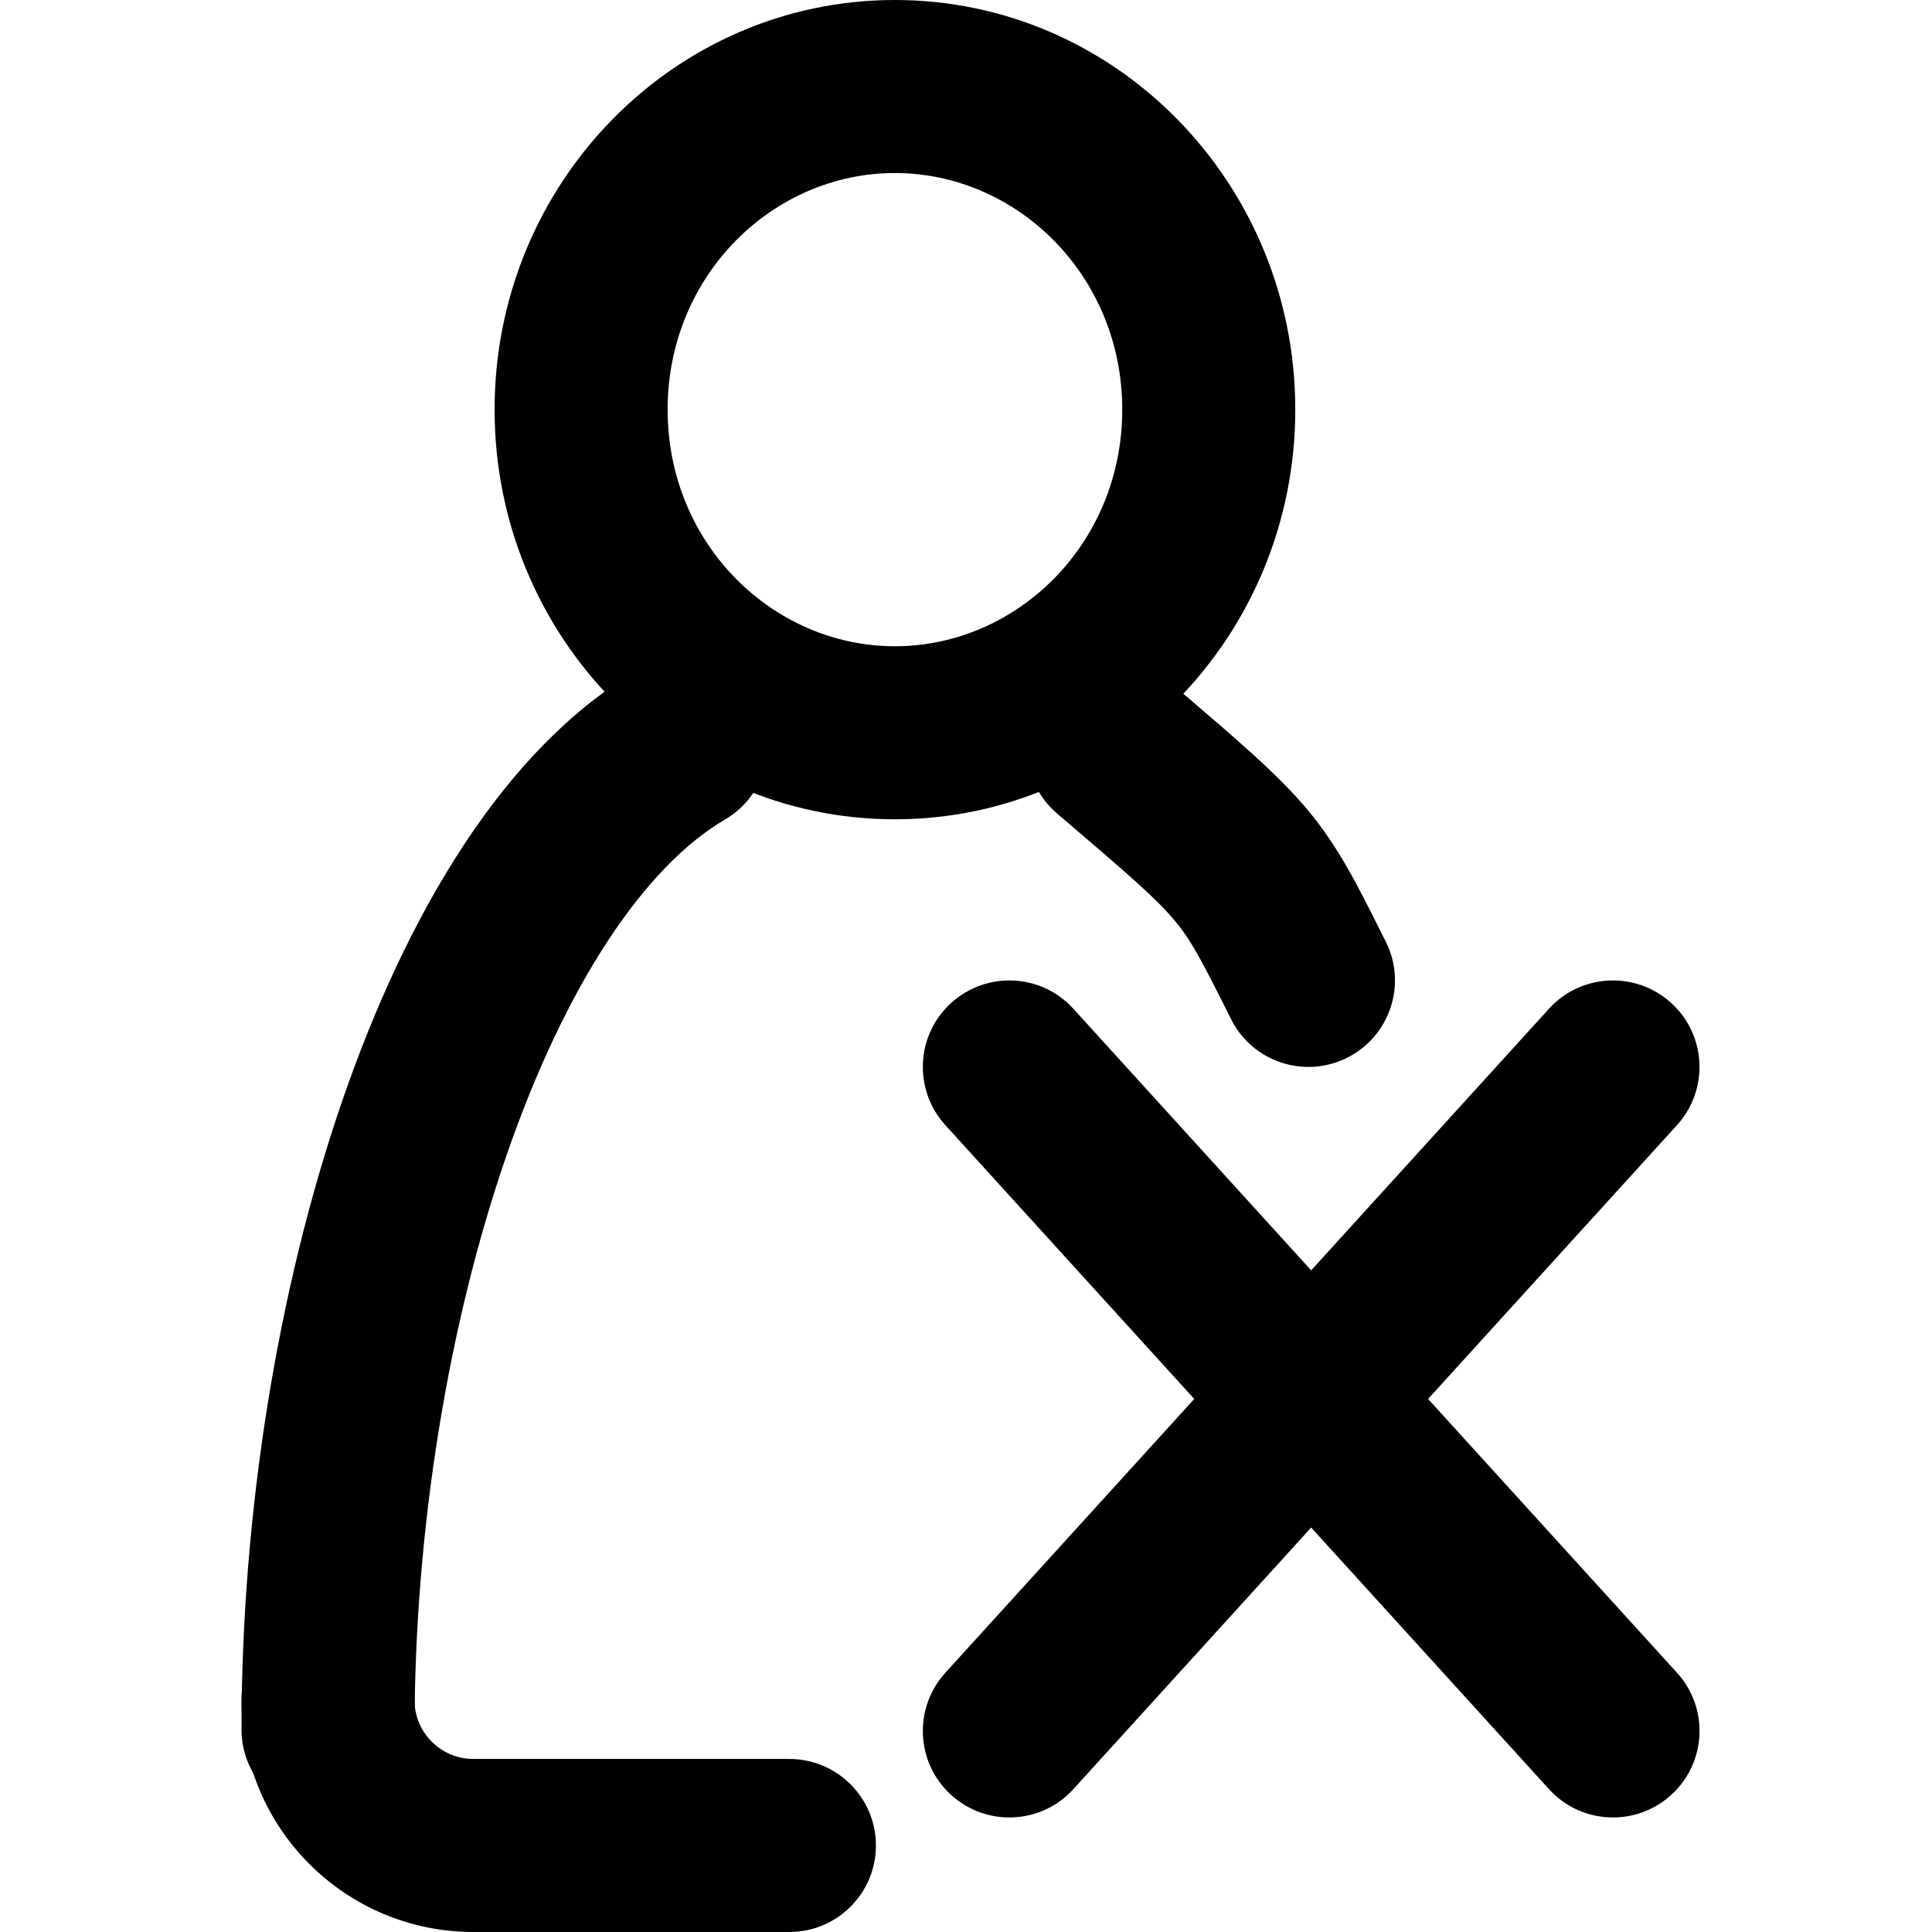
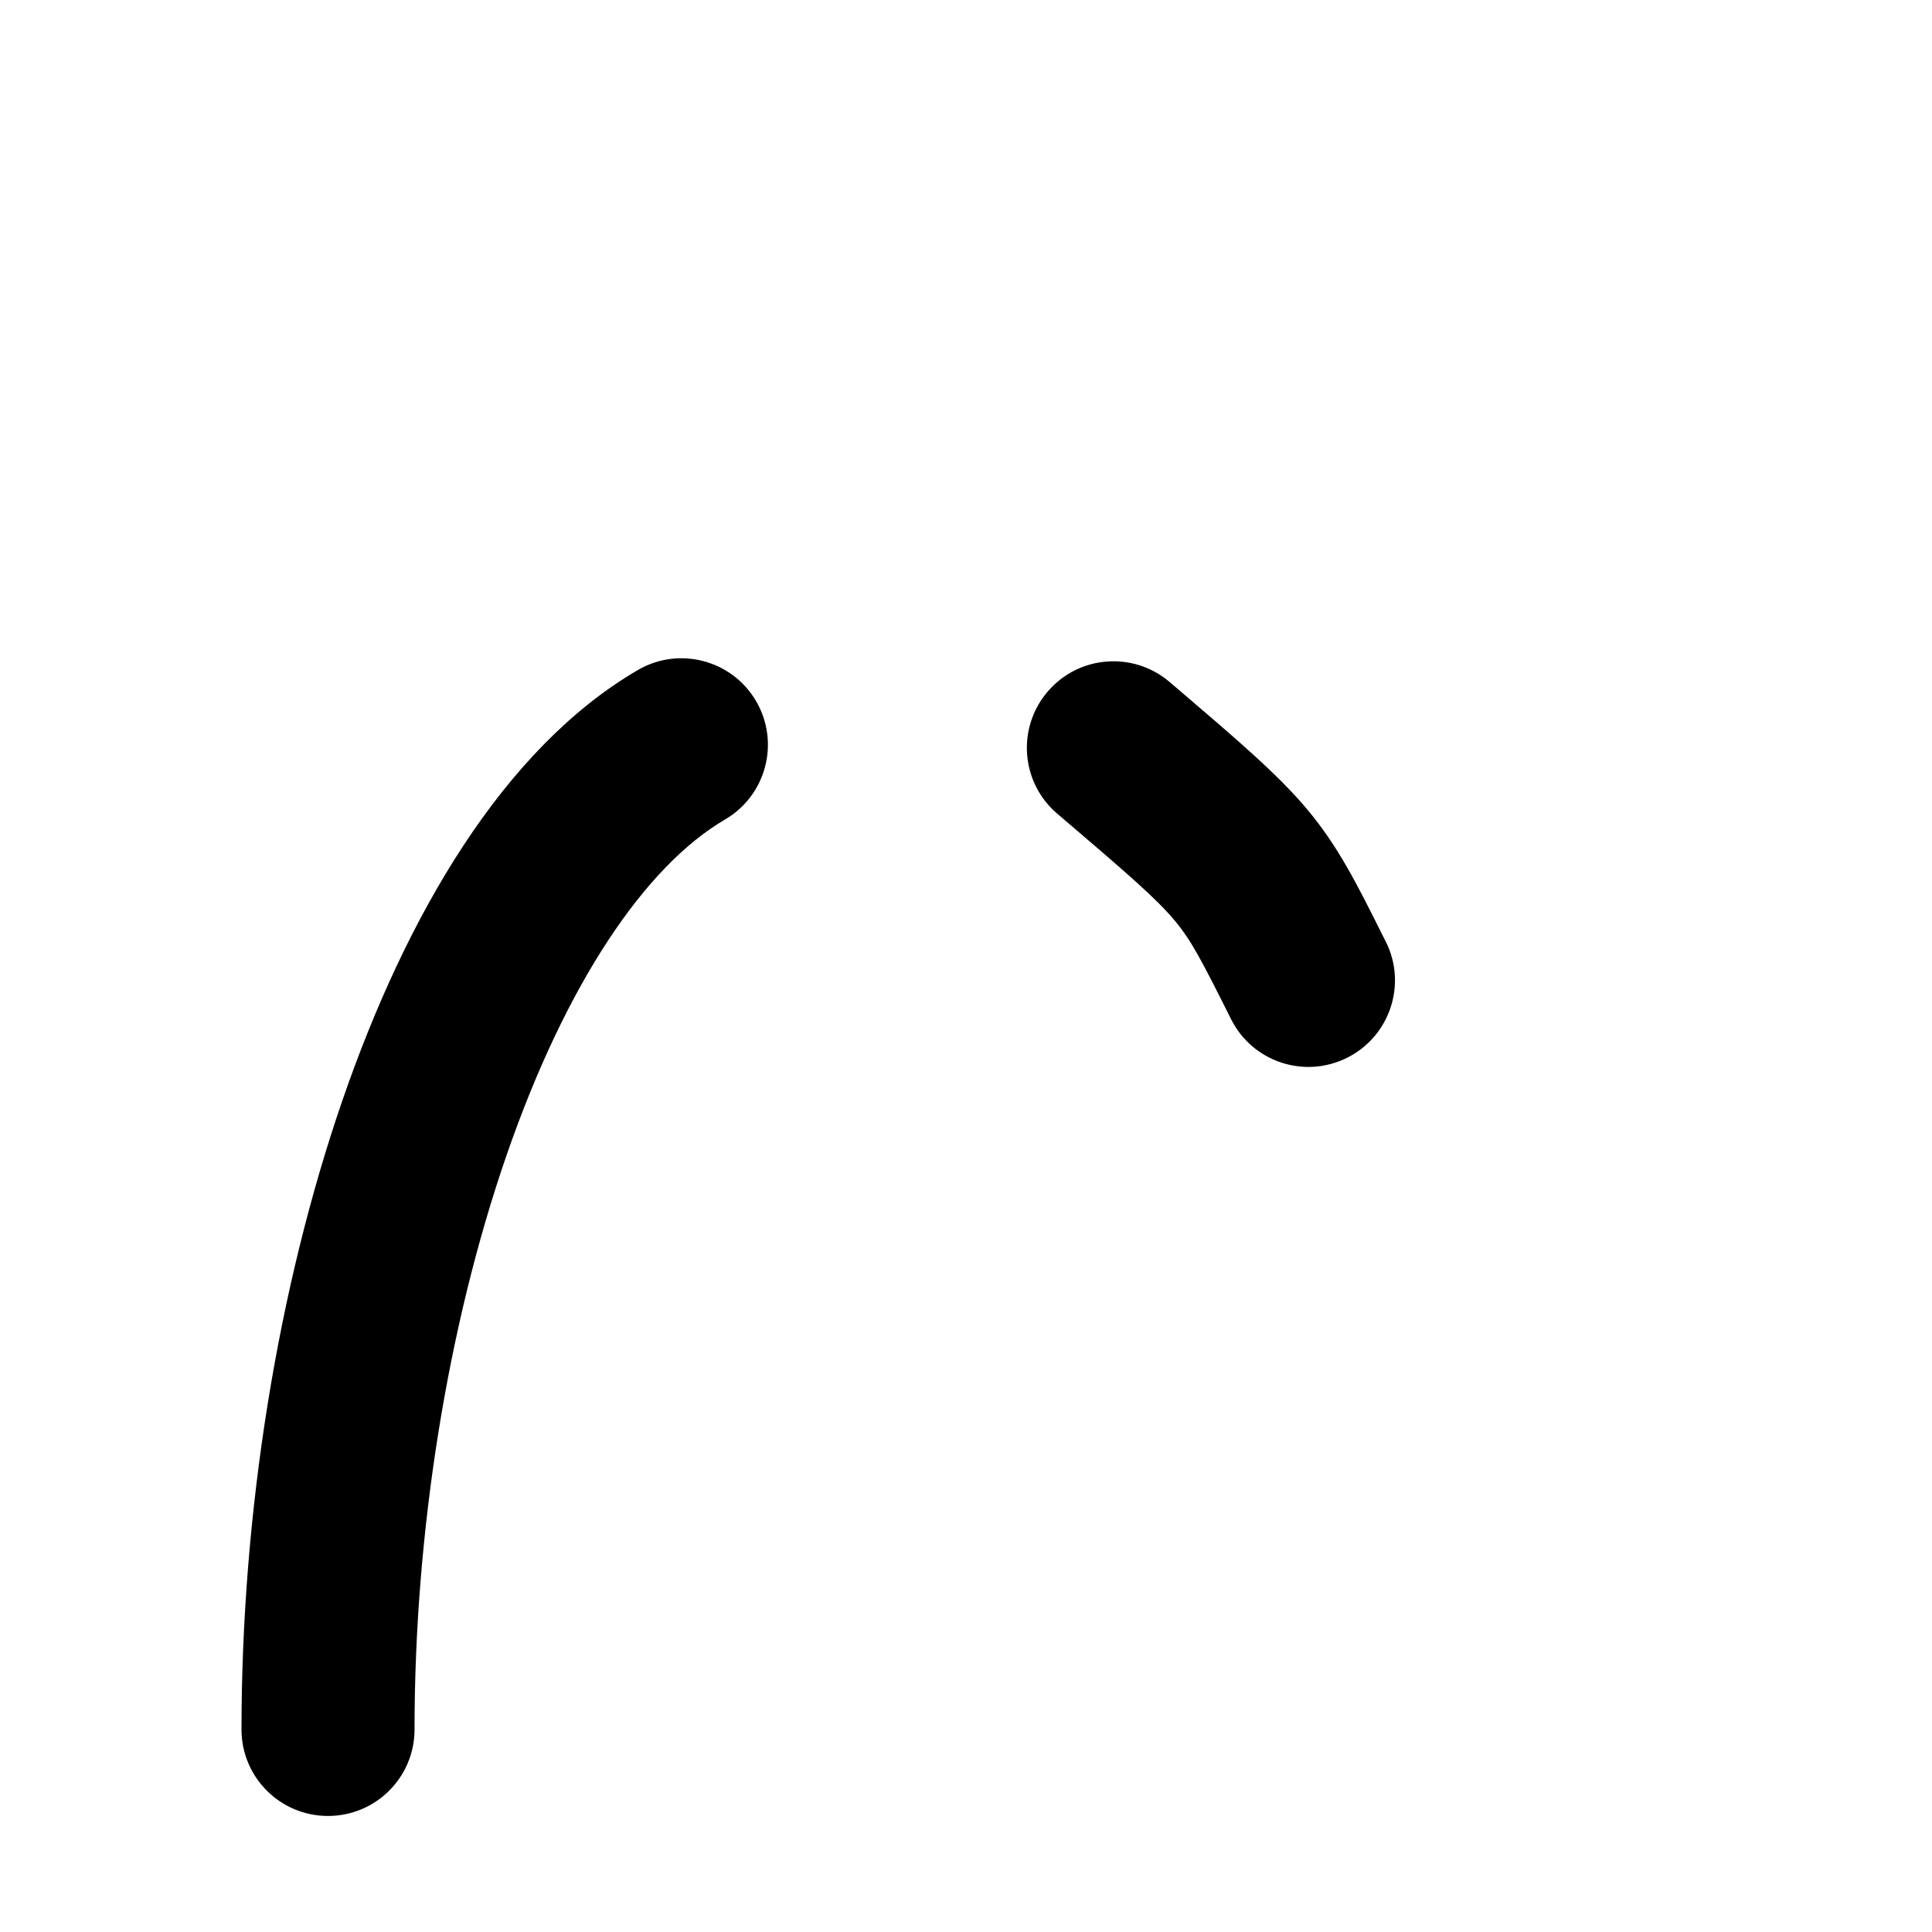
<svg xmlns="http://www.w3.org/2000/svg" width="16" height="16" viewBox="0 0 16 16" fill="none">
-   <path fill-rule="evenodd" clip-rule="evenodd" d="M7.411 5.352C8.42 5.352 9.294 4.506 9.294 3.392C9.294 2.279 8.42 1.433 7.411 1.433C6.402 1.433 5.529 2.279 5.529 3.392C5.529 4.506 6.402 5.352 7.411 5.352ZM7.411 6.785C9.242 6.785 10.727 5.266 10.727 3.392C10.727 1.519 9.242 0 7.411 0C5.58 0 4.096 1.519 4.096 3.392C4.096 5.266 5.58 6.785 7.411 6.785Z" fill="black" />
  <path fill-rule="evenodd" clip-rule="evenodd" d="M6.262 5.807C6.461 6.149 6.346 6.587 6.004 6.787C5.345 7.172 4.686 8.143 4.192 9.576C3.71 10.974 3.433 12.674 3.433 14.323C3.433 14.719 3.112 15.039 2.716 15.039C2.321 15.039 2 14.719 2 14.323C2 12.528 2.299 10.669 2.837 9.109C3.363 7.584 4.167 6.2 5.282 5.549C5.624 5.35 6.062 5.465 6.262 5.807Z" fill="black" />
  <path fill-rule="evenodd" clip-rule="evenodd" d="M8.676 5.728C8.419 6.029 8.454 6.481 8.755 6.738C9.346 7.242 9.573 7.439 9.727 7.622C9.864 7.786 9.946 7.942 10.195 8.44C10.372 8.794 10.802 8.937 11.156 8.76C11.51 8.583 11.654 8.153 11.477 7.799C11.468 7.782 11.46 7.765 11.451 7.748C11.236 7.317 11.081 7.008 10.825 6.702C10.584 6.415 10.257 6.136 9.745 5.698C9.725 5.682 9.706 5.665 9.686 5.648C9.385 5.391 8.932 5.427 8.676 5.728Z" fill="black" />
-   <path fill-rule="evenodd" clip-rule="evenodd" d="M2.716 13.363C3.112 13.363 3.433 13.683 3.433 14.079C3.433 14.349 3.651 14.567 3.921 14.567H6.537C6.933 14.567 7.254 14.888 7.254 15.284C7.254 15.679 6.933 16 6.537 16H3.921C2.86 16 2 15.14 2 14.079C2 13.683 2.321 13.363 2.716 13.363Z" fill="black" />
-   <path fill-rule="evenodd" clip-rule="evenodd" d="M7.877 8.306C8.17 8.04 8.623 8.061 8.889 8.354L13.888 13.853C14.155 14.146 14.133 14.599 13.84 14.865C13.547 15.131 13.094 15.11 12.828 14.817L7.829 9.318C7.563 9.025 7.584 8.572 7.877 8.306Z" fill="black" />
-   <path fill-rule="evenodd" clip-rule="evenodd" d="M13.84 8.306C13.547 8.04 13.094 8.061 12.828 8.354L7.829 13.853C7.563 14.146 7.584 14.599 7.877 14.865C8.17 15.131 8.623 15.11 8.889 14.817L13.888 9.318C14.154 9.025 14.133 8.572 13.84 8.306Z" fill="black" />
</svg>